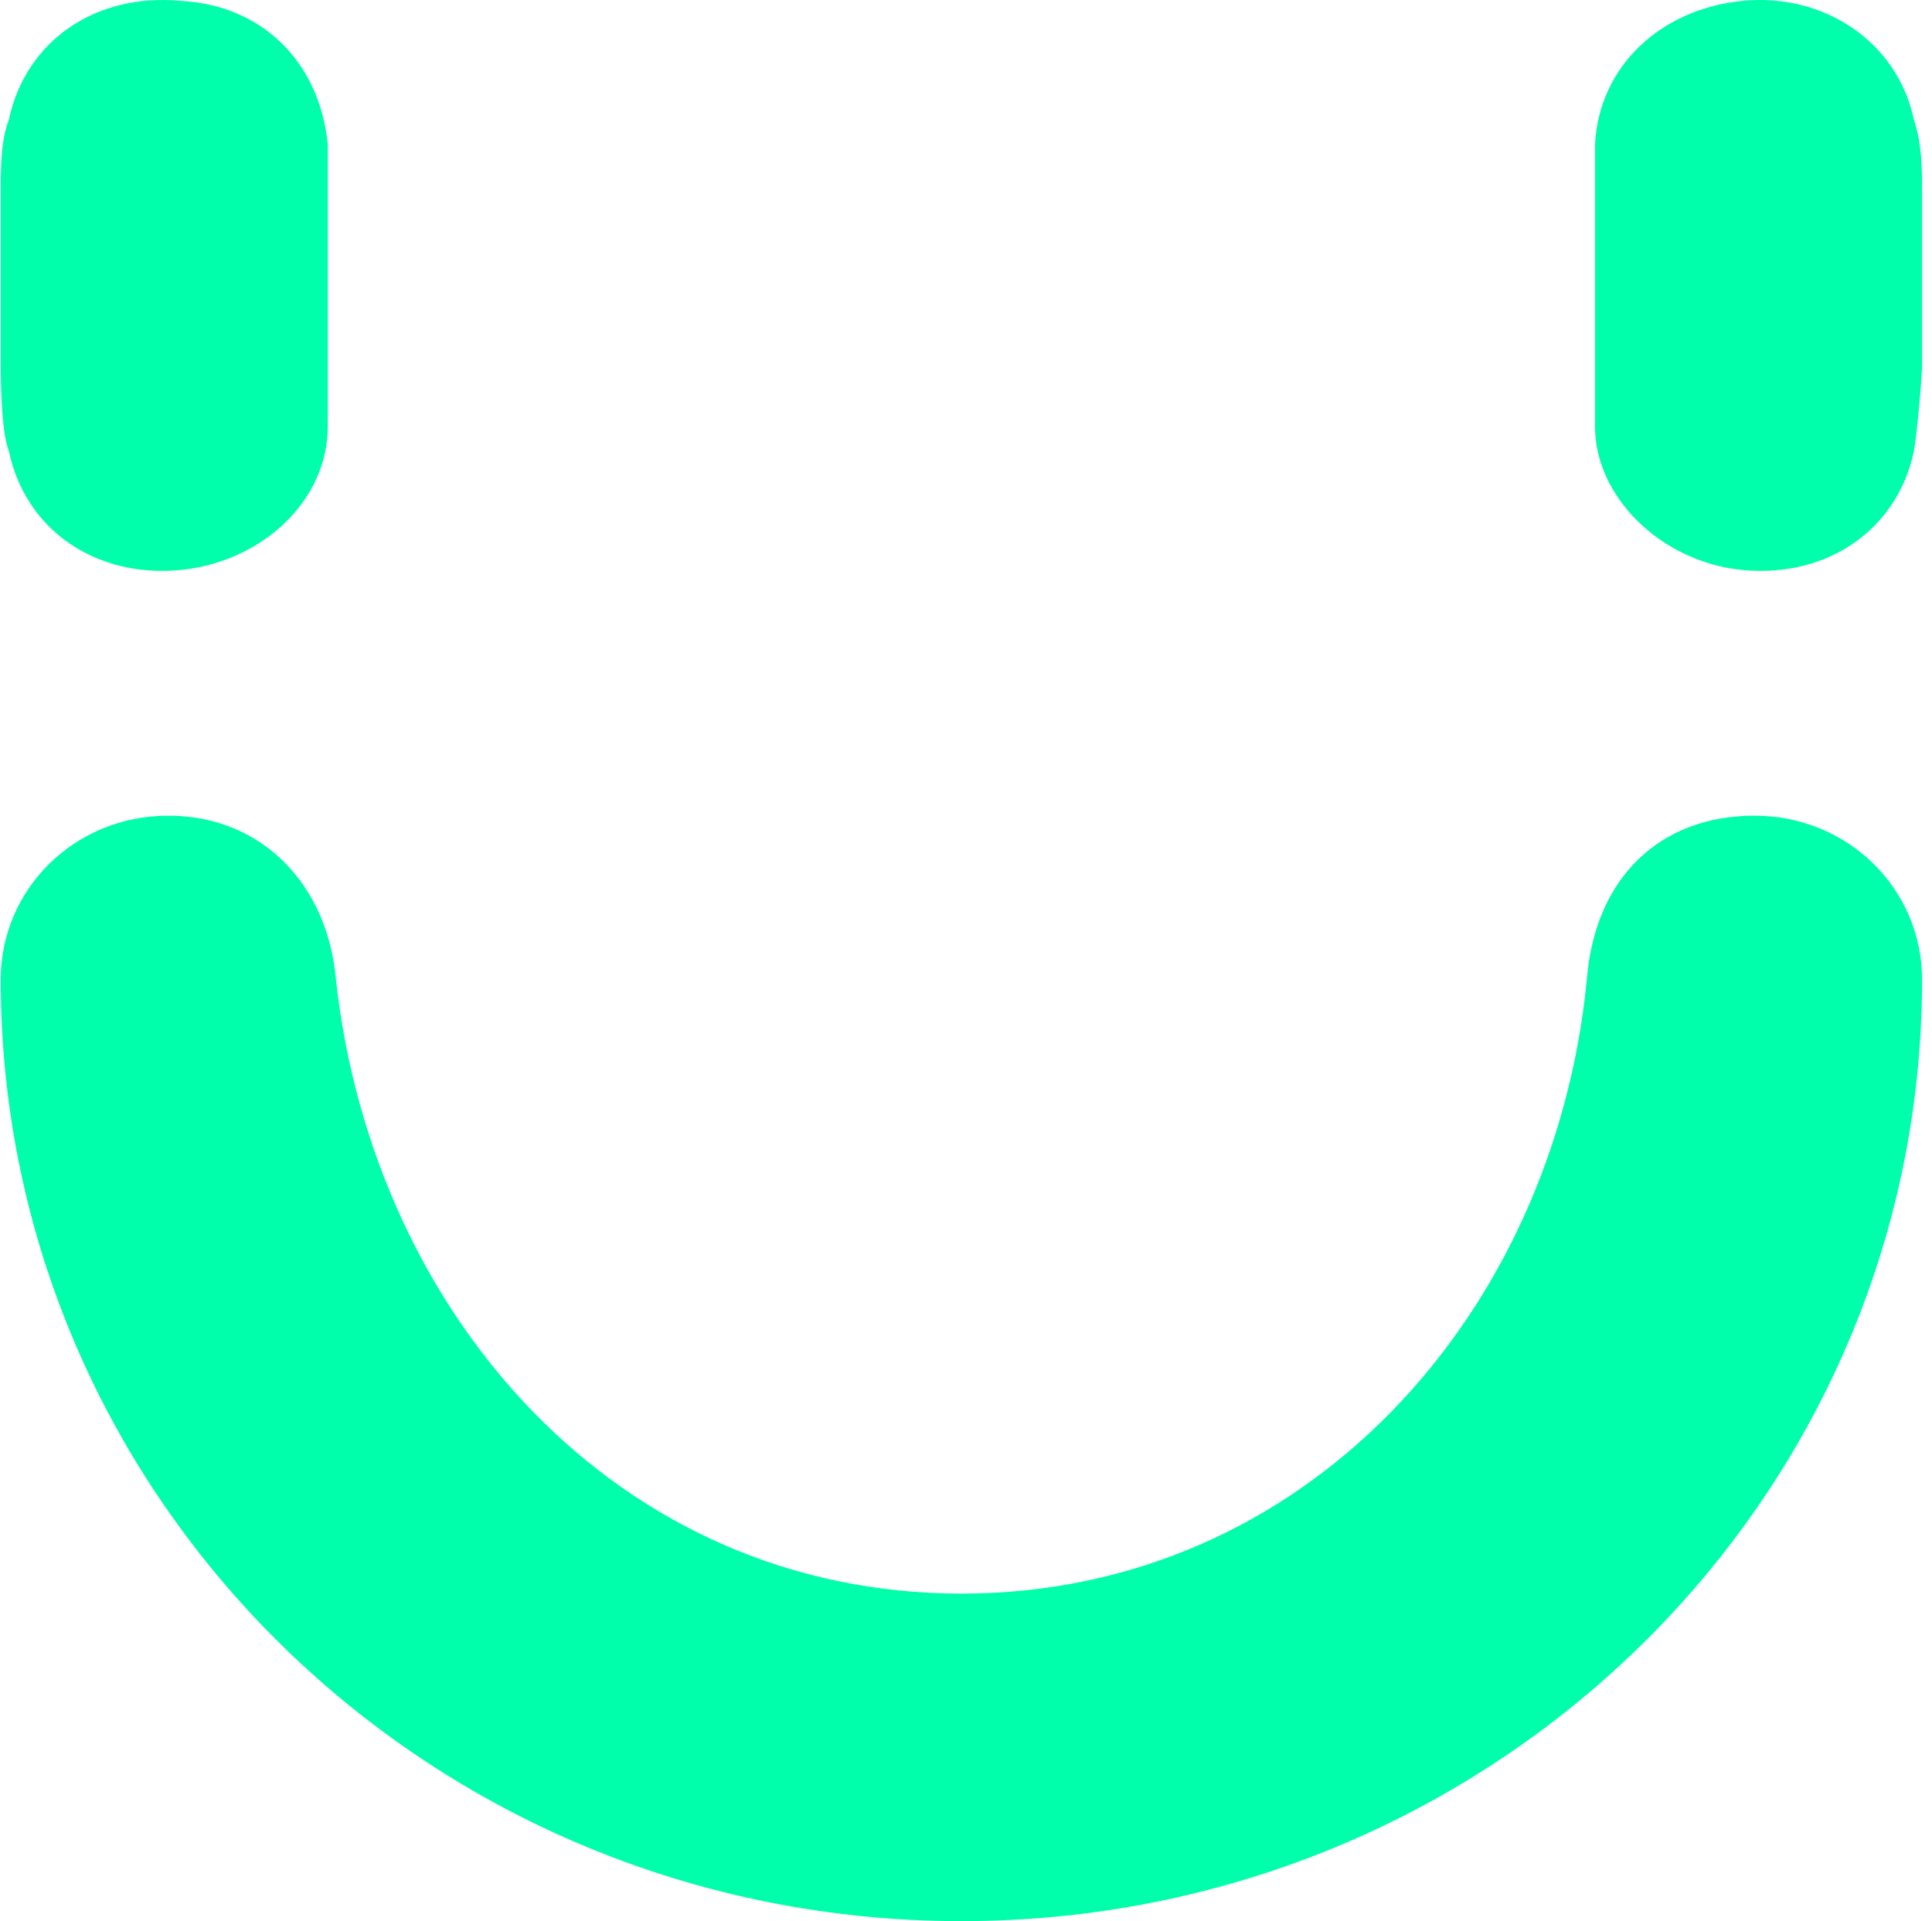
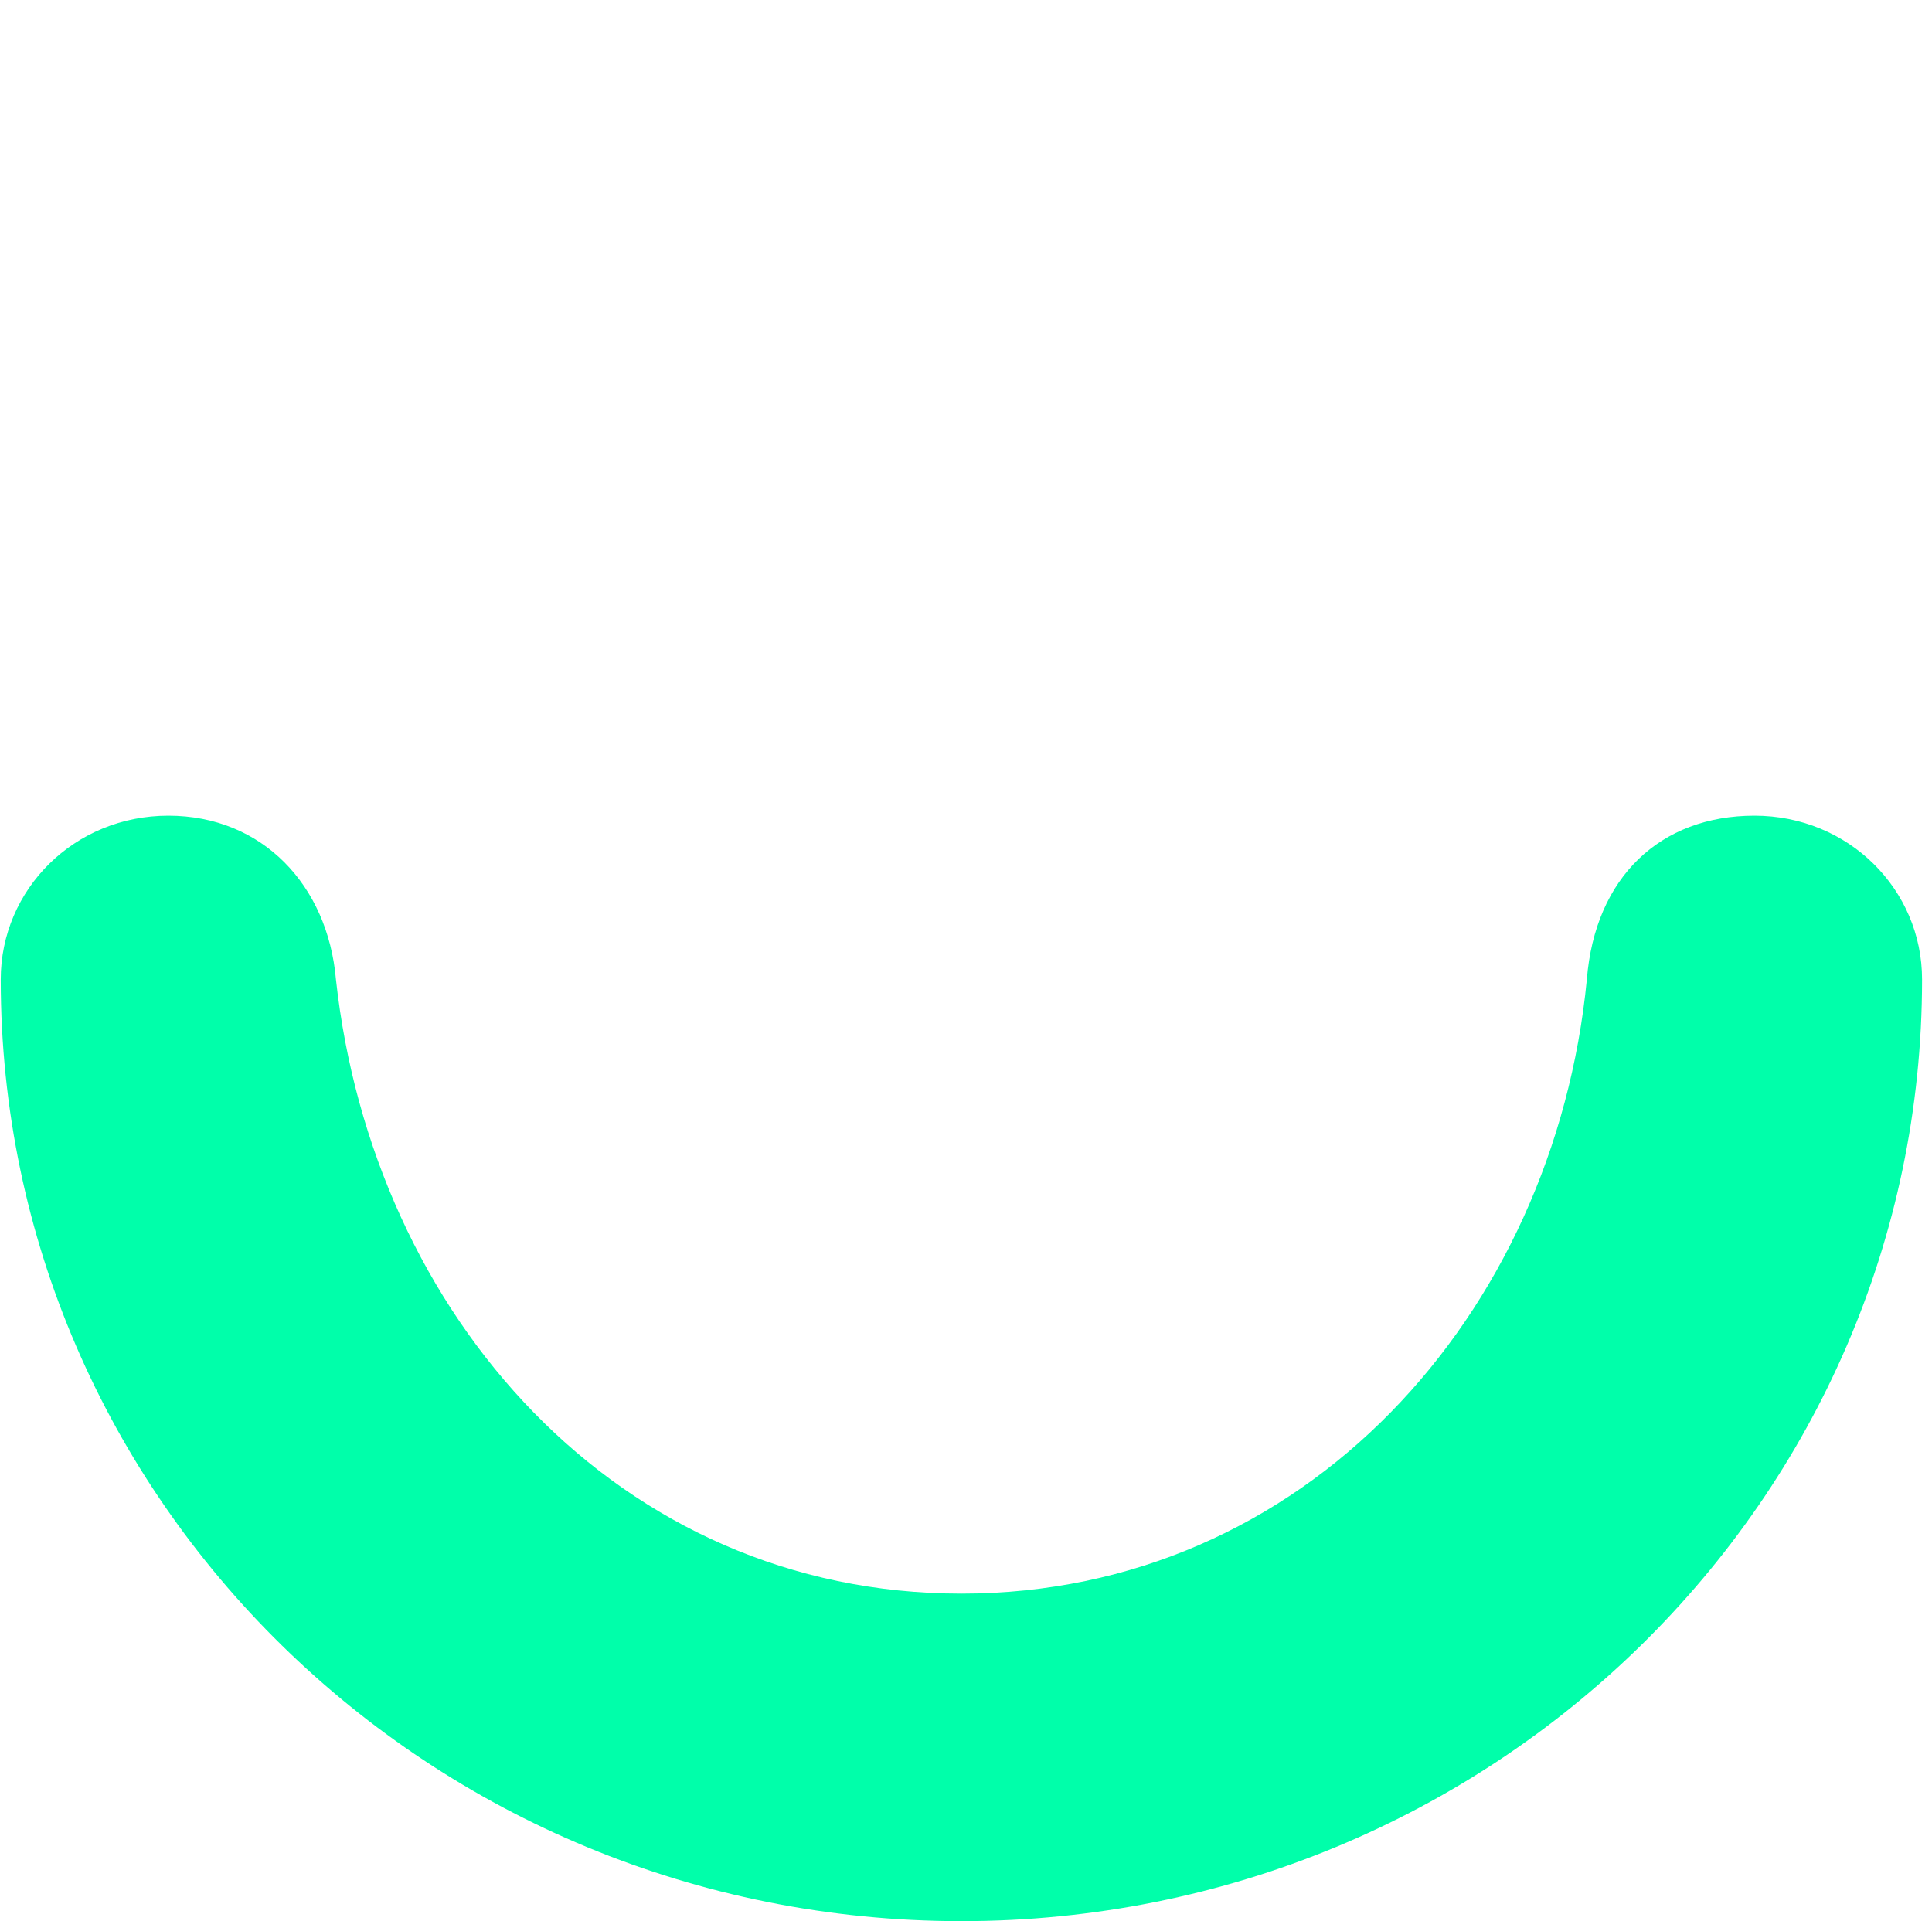
<svg xmlns="http://www.w3.org/2000/svg" width="181" height="180" viewBox="0 0 181 180" fill="none">
  <path d="M148.664 91.768C149.43 82.177 155.558 76.423 164.366 76.423C173.175 76.423 180.069 83.328 180.069 91.768C180.069 140.487 139.856 180 90.069 180C40.281 180 0.069 140.487 0.069 91.768C0.069 83.328 6.962 76.423 15.771 76.423C24.579 76.423 30.707 82.945 31.473 91.768C34.92 123.225 57.898 149.311 90.069 149.311C122.239 149.311 145.601 123.225 148.664 91.768Z" fill="#00FFAA" />
-   <path d="M30.707 39.98C30.707 46.885 24.579 52.639 16.92 53.406C8.877 54.173 2.366 49.57 0.835 42.281C0.069 40.363 0.069 34.992 0.069 34.225V18.113C0.069 15.812 0.069 13.126 0.835 11.208C2.366 3.919 8.877 -0.684 16.92 0.083C24.579 0.467 29.941 5.837 30.707 13.51V18.113V34.225V39.98Z" fill="#00FFAA" />
-   <path d="M179.303 42.281C177.771 49.57 171.26 54.173 163.218 53.406C155.558 52.639 149.43 46.501 149.43 39.98V34.225V18.113V13.51C149.813 6.221 155.558 0.85 163.218 0.083C170.877 -0.684 177.771 3.919 179.303 11.208C180.069 13.51 180.069 15.812 180.069 18.113V34.225C180.069 34.992 179.686 39.98 179.303 42.281Z" fill="#00FFAA" />
</svg>